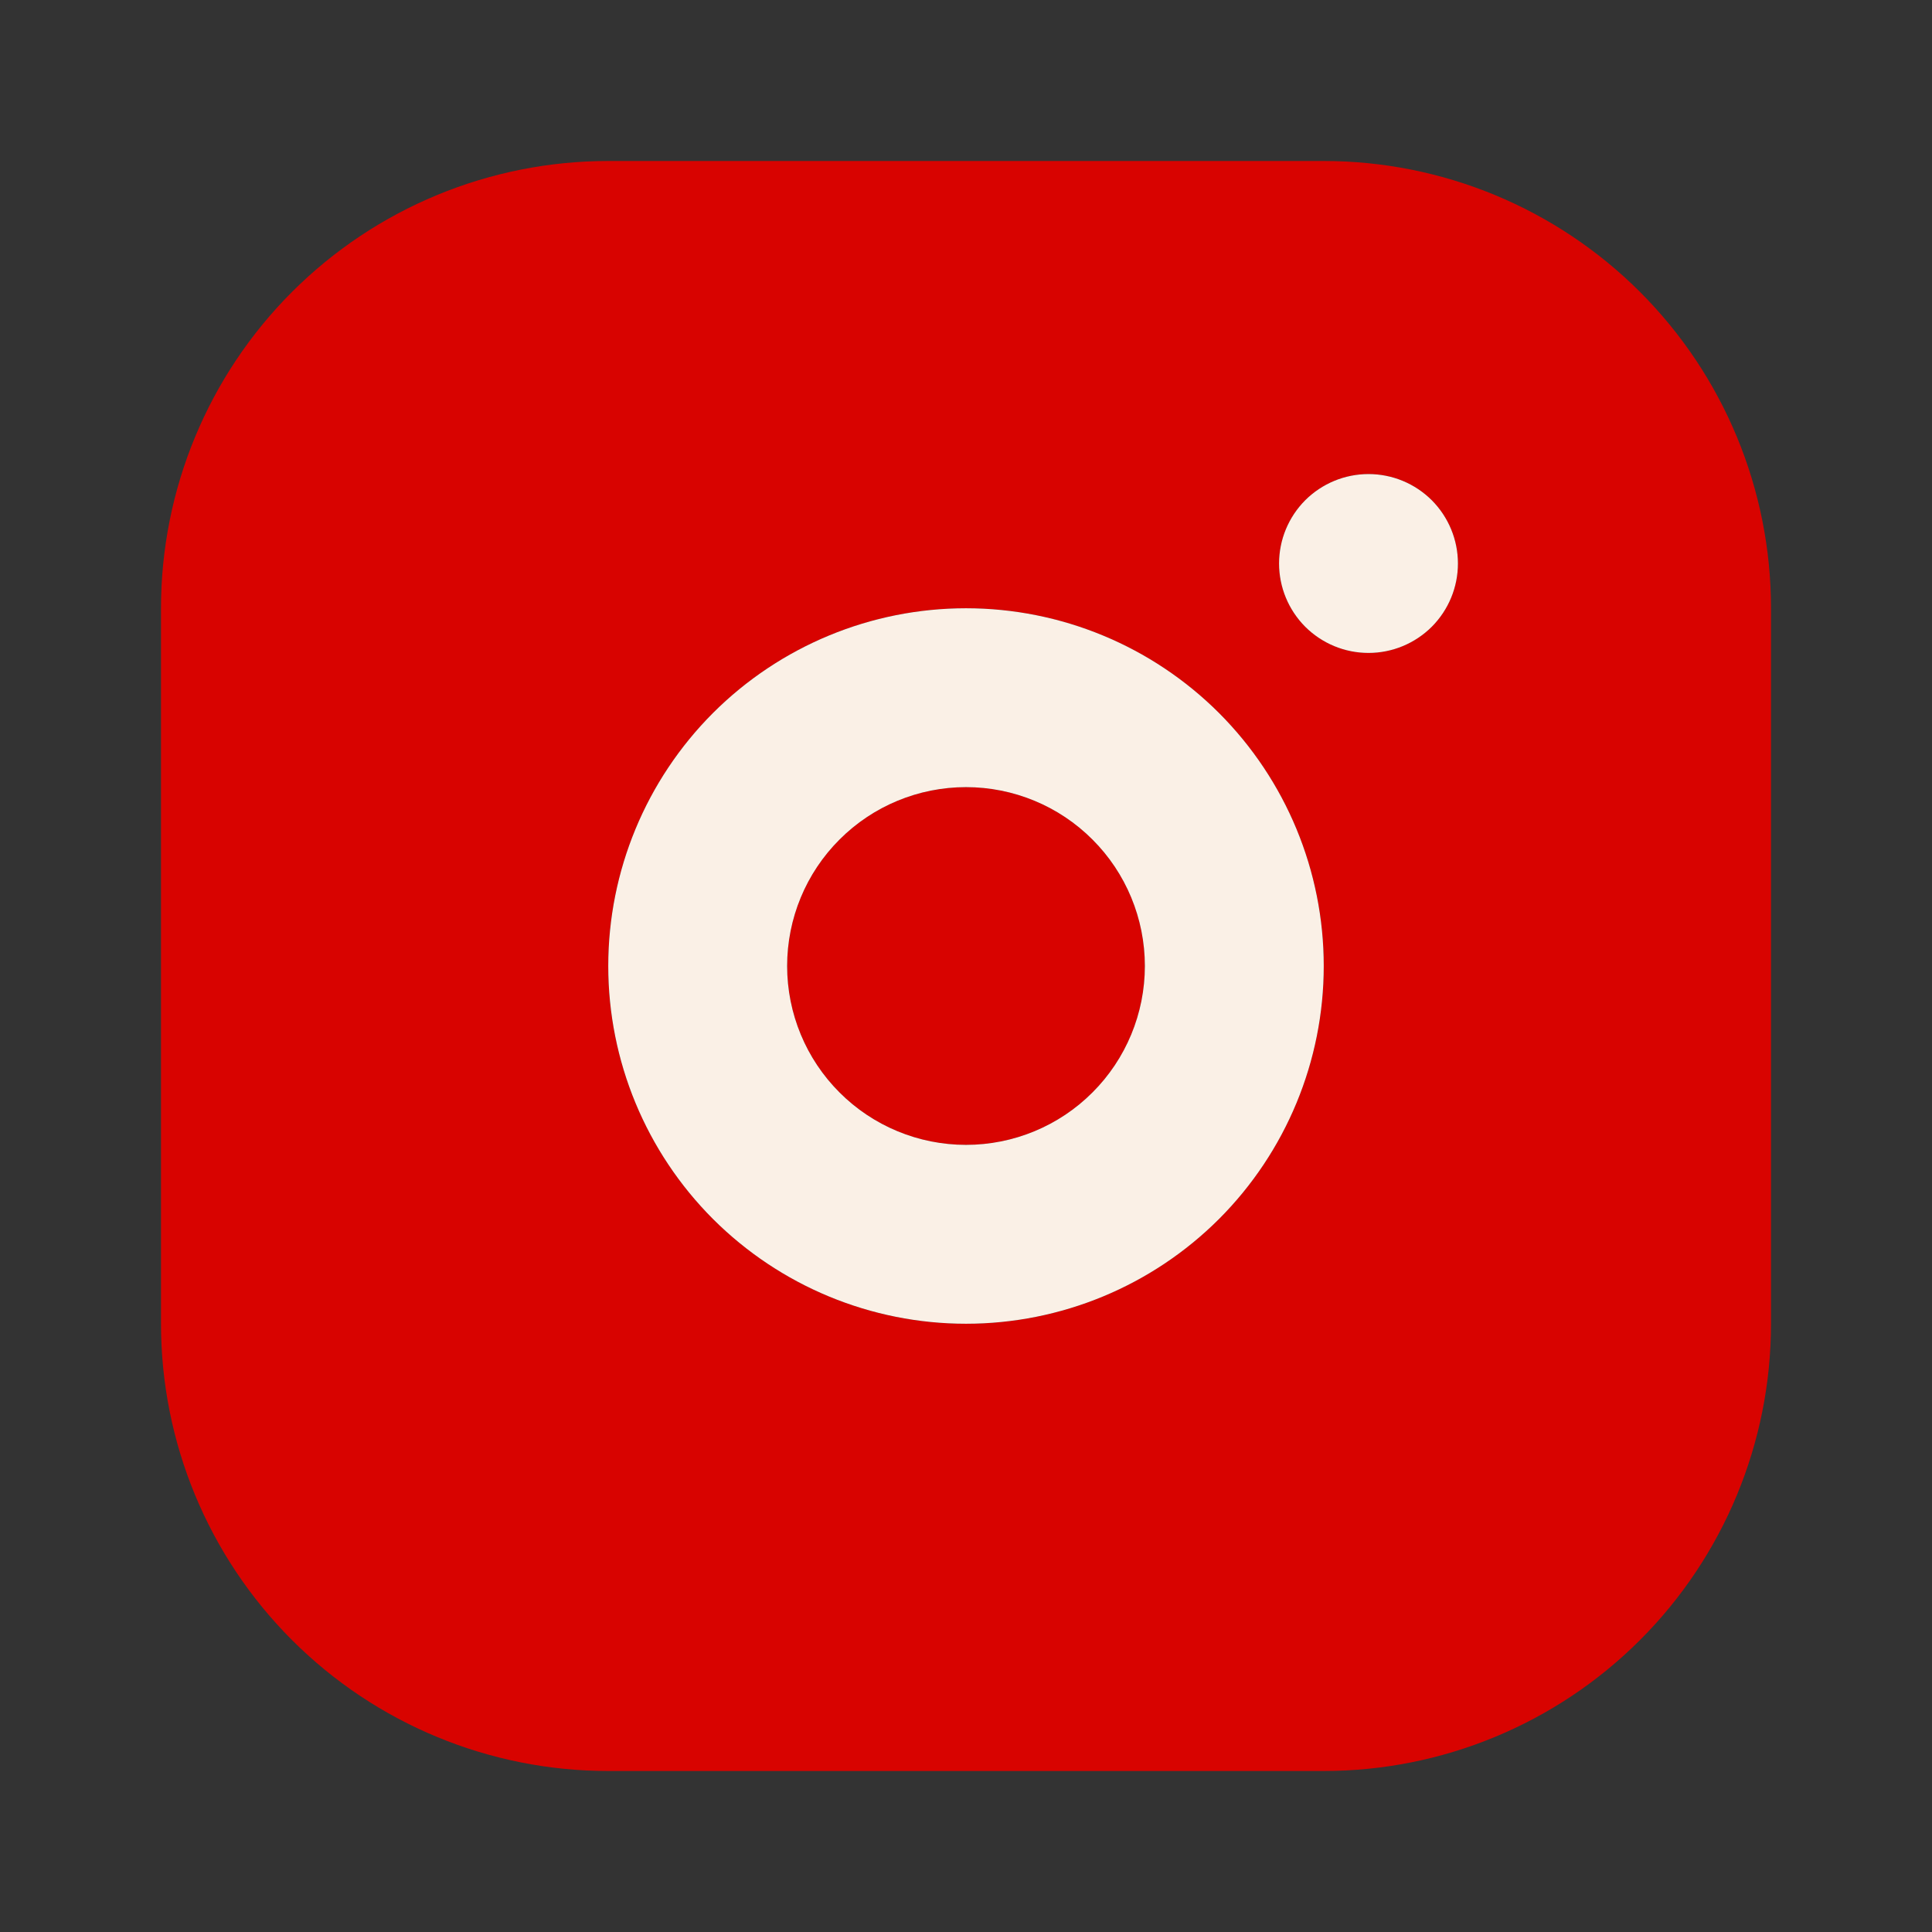
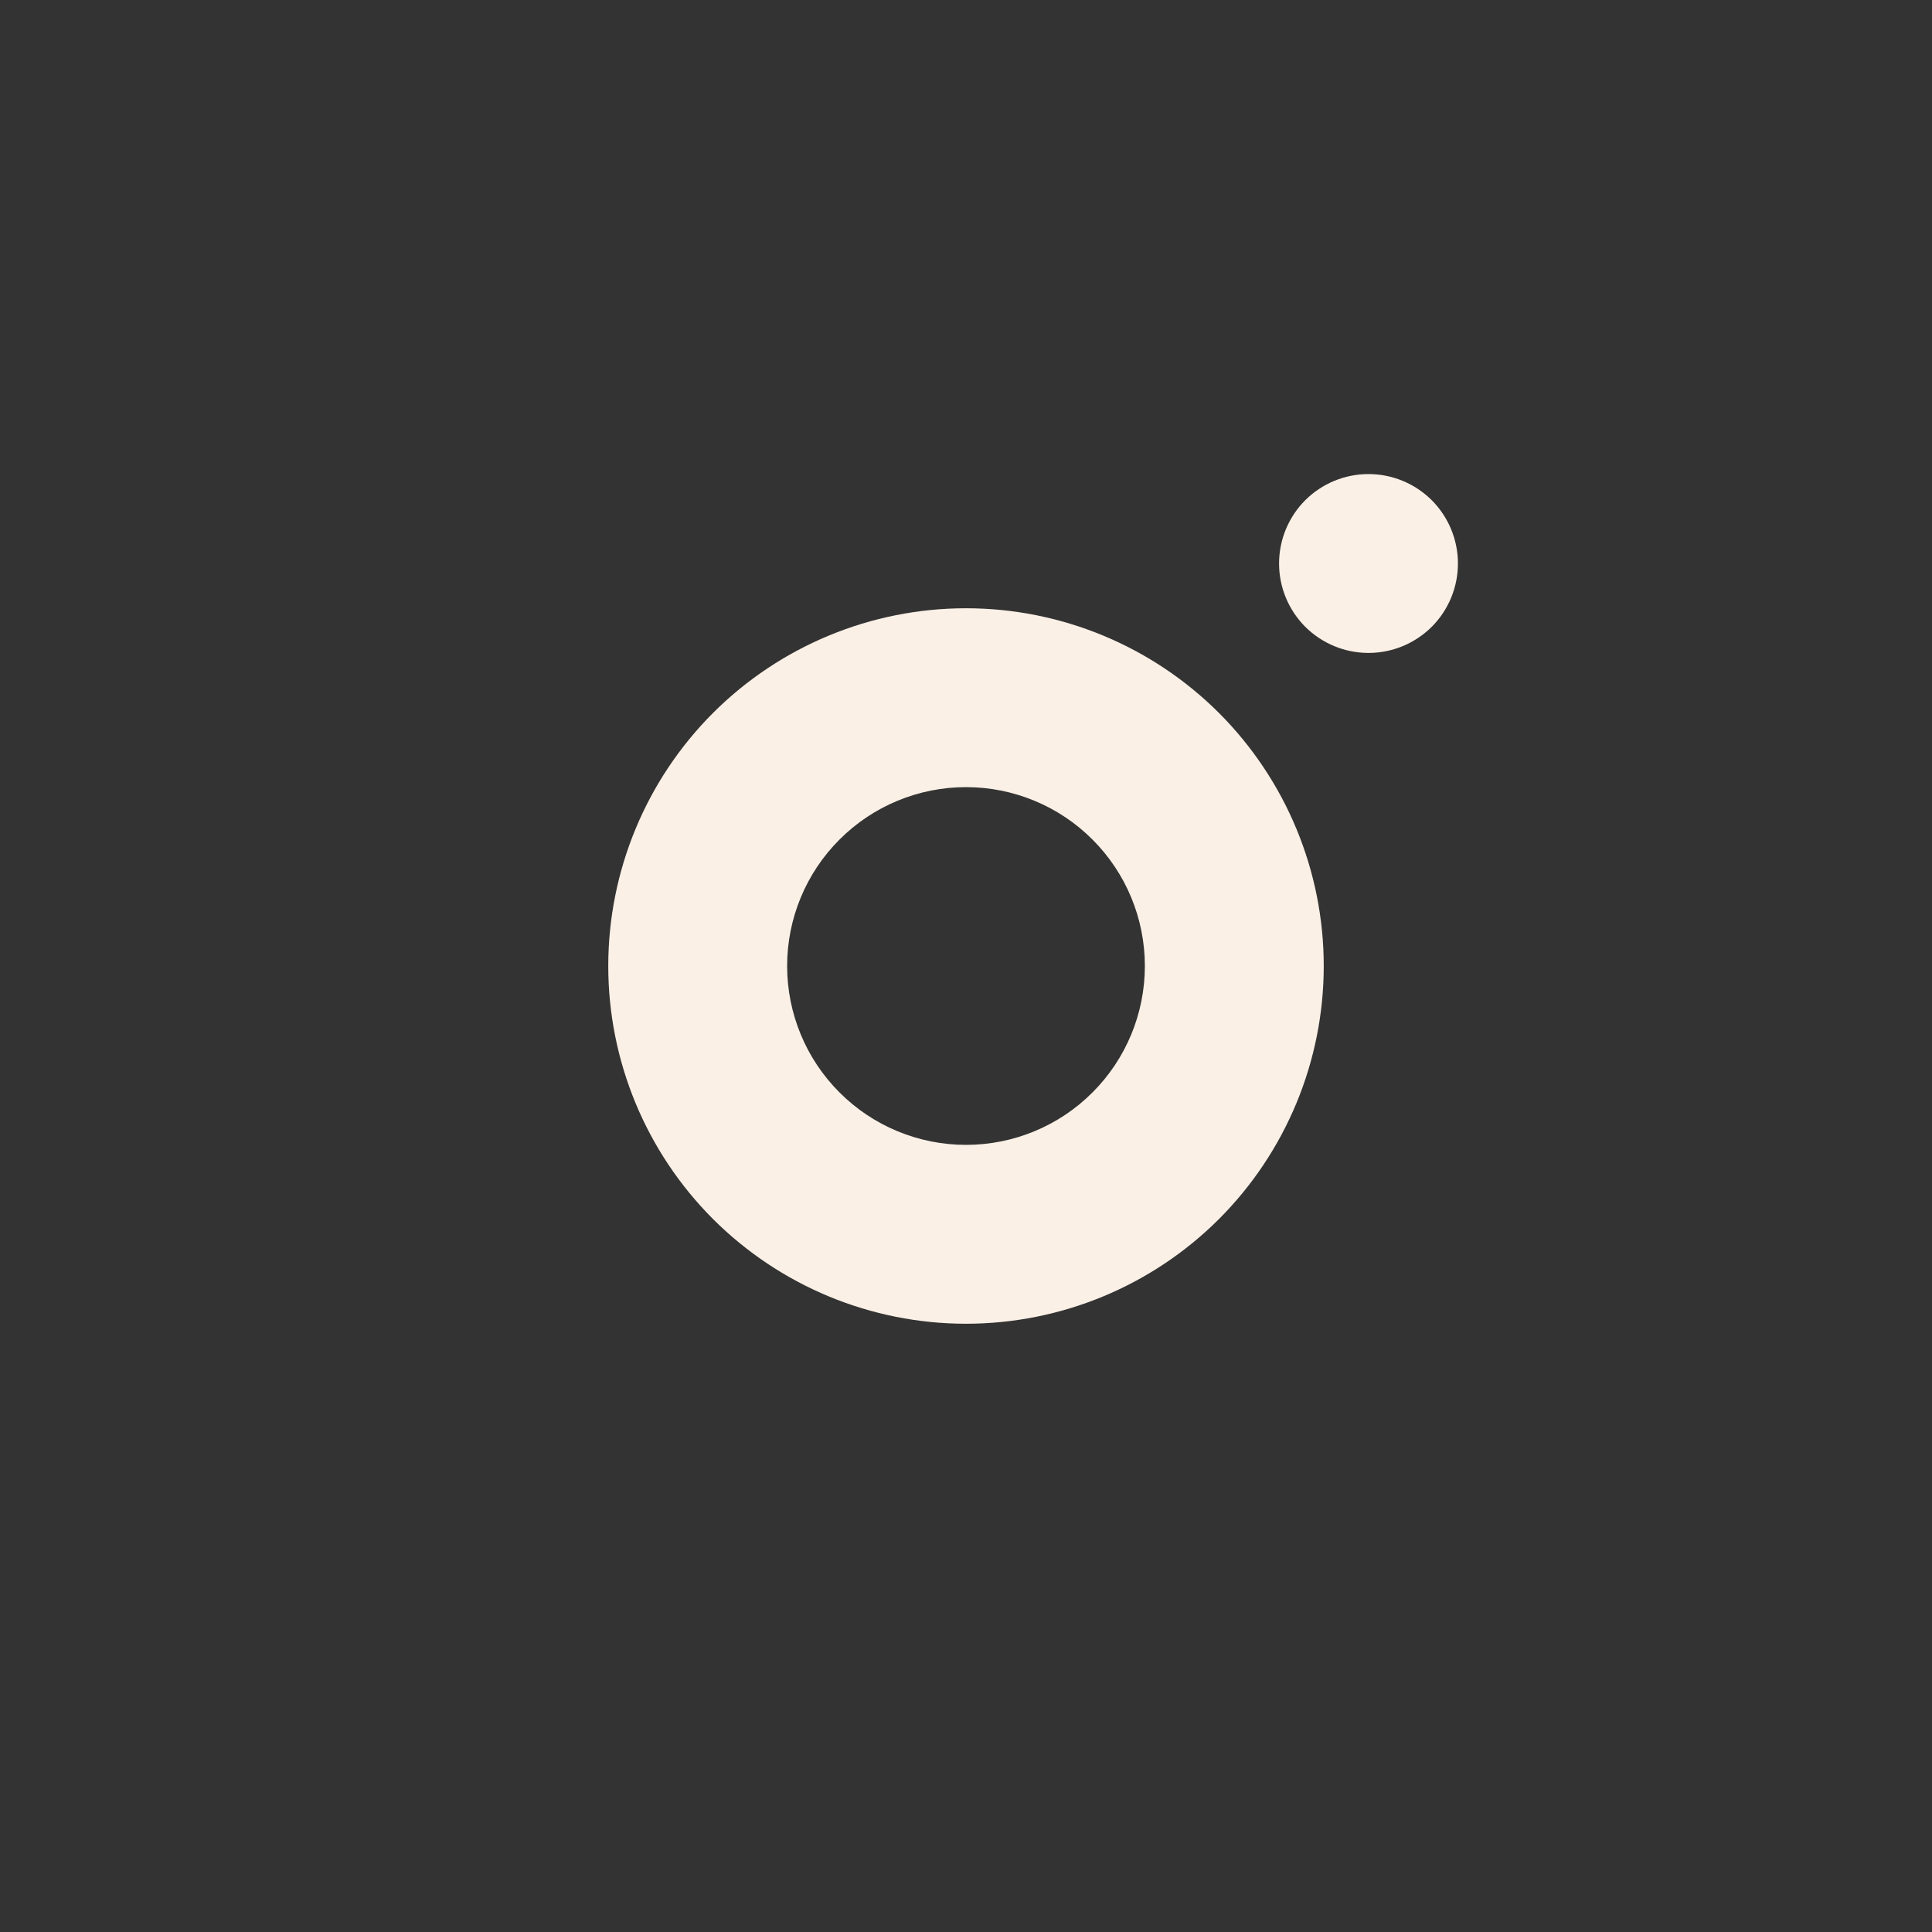
<svg xmlns="http://www.w3.org/2000/svg" width="24" height="24" viewBox="0 0 24 24" fill="none">
  <rect x="0" y="0" width="24" height="24" fill="#333333" stroke="none" />
-   <path d="M16.444 2C17.918 2 19.331 2.585 20.373 3.627C21.415 4.669 22 6.082 22 7.556V16.444C22 17.918 21.415 19.331 20.373 20.373C19.331 21.415 17.918 22 16.444 22H7.556C6.082 22 4.669 21.415 3.627 20.373C2.585 19.331 2 17.918 2 16.444V7.556C2 6.082 2.585 4.669 3.627 3.627C4.669 2.585 6.082 2 7.556 2H16.444ZM12 7.556C10.821 7.556 9.691 8.024 8.857 8.857C8.024 9.691 7.556 10.821 7.556 12C7.556 13.179 8.024 14.309 8.857 15.143C9.691 15.976 10.821 16.444 12 16.444C13.179 16.444 14.309 15.976 15.143 15.143C15.976 14.309 16.444 13.179 16.444 12C16.444 10.821 15.976 9.691 15.143 8.857C14.309 8.024 13.179 7.556 12 7.556ZM12 9.778C12.589 9.778 13.155 10.012 13.571 10.429C13.988 10.845 14.222 11.411 14.222 12C14.222 12.589 13.988 13.155 13.571 13.571C13.155 13.988 12.589 14.222 12 14.222C11.411 14.222 10.845 13.988 10.429 13.571C10.012 13.155 9.778 12.589 9.778 12C9.778 11.411 10.012 10.845 10.429 10.429C10.845 10.012 11.411 9.778 12 9.778ZM17 5.889C16.705 5.889 16.423 6.006 16.214 6.214C16.006 6.423 15.889 6.705 15.889 7C15.889 7.295 16.006 7.577 16.214 7.786C16.423 7.994 16.705 8.111 17 8.111C17.295 8.111 17.577 7.994 17.786 7.786C17.994 7.577 18.111 7.295 18.111 7C18.111 6.705 17.994 6.423 17.786 6.214C17.577 6.006 17.295 5.889 17 5.889Z" fill="#D80300" />
  <path fill-rule="evenodd" clip-rule="evenodd" d="M12 7.556C10.821 7.556 9.691 8.024 8.857 8.857C8.024 9.691 7.556 10.821 7.556 12C7.556 13.179 8.024 14.309 8.857 15.143C9.691 15.976 10.821 16.444 12 16.444C13.179 16.444 14.309 15.976 15.143 15.143C15.976 14.309 16.444 13.179 16.444 12C16.444 10.821 15.976 9.691 15.143 8.857C14.309 8.024 13.179 7.556 12 7.556ZM13.571 10.429C13.155 10.012 12.589 9.778 12 9.778C11.411 9.778 10.845 10.012 10.429 10.429C10.012 10.845 9.778 11.411 9.778 12C9.778 12.589 10.012 13.155 10.429 13.571C10.845 13.988 11.411 14.222 12 14.222C12.589 14.222 13.155 13.988 13.571 13.571C13.988 13.155 14.222 12.589 14.222 12C14.222 11.411 13.988 10.845 13.571 10.429Z" fill="#FAF0E6" />
  <path d="M17 5.889C16.705 5.889 16.423 6.006 16.214 6.214C16.006 6.423 15.889 6.705 15.889 7C15.889 7.295 16.006 7.577 16.214 7.786C16.423 7.994 16.705 8.111 17 8.111C17.295 8.111 17.577 7.994 17.786 7.786C17.994 7.577 18.111 7.295 18.111 7C18.111 6.705 17.994 6.423 17.786 6.214C17.577 6.006 17.295 5.889 17 5.889Z" fill="#FAF0E6" />
</svg>